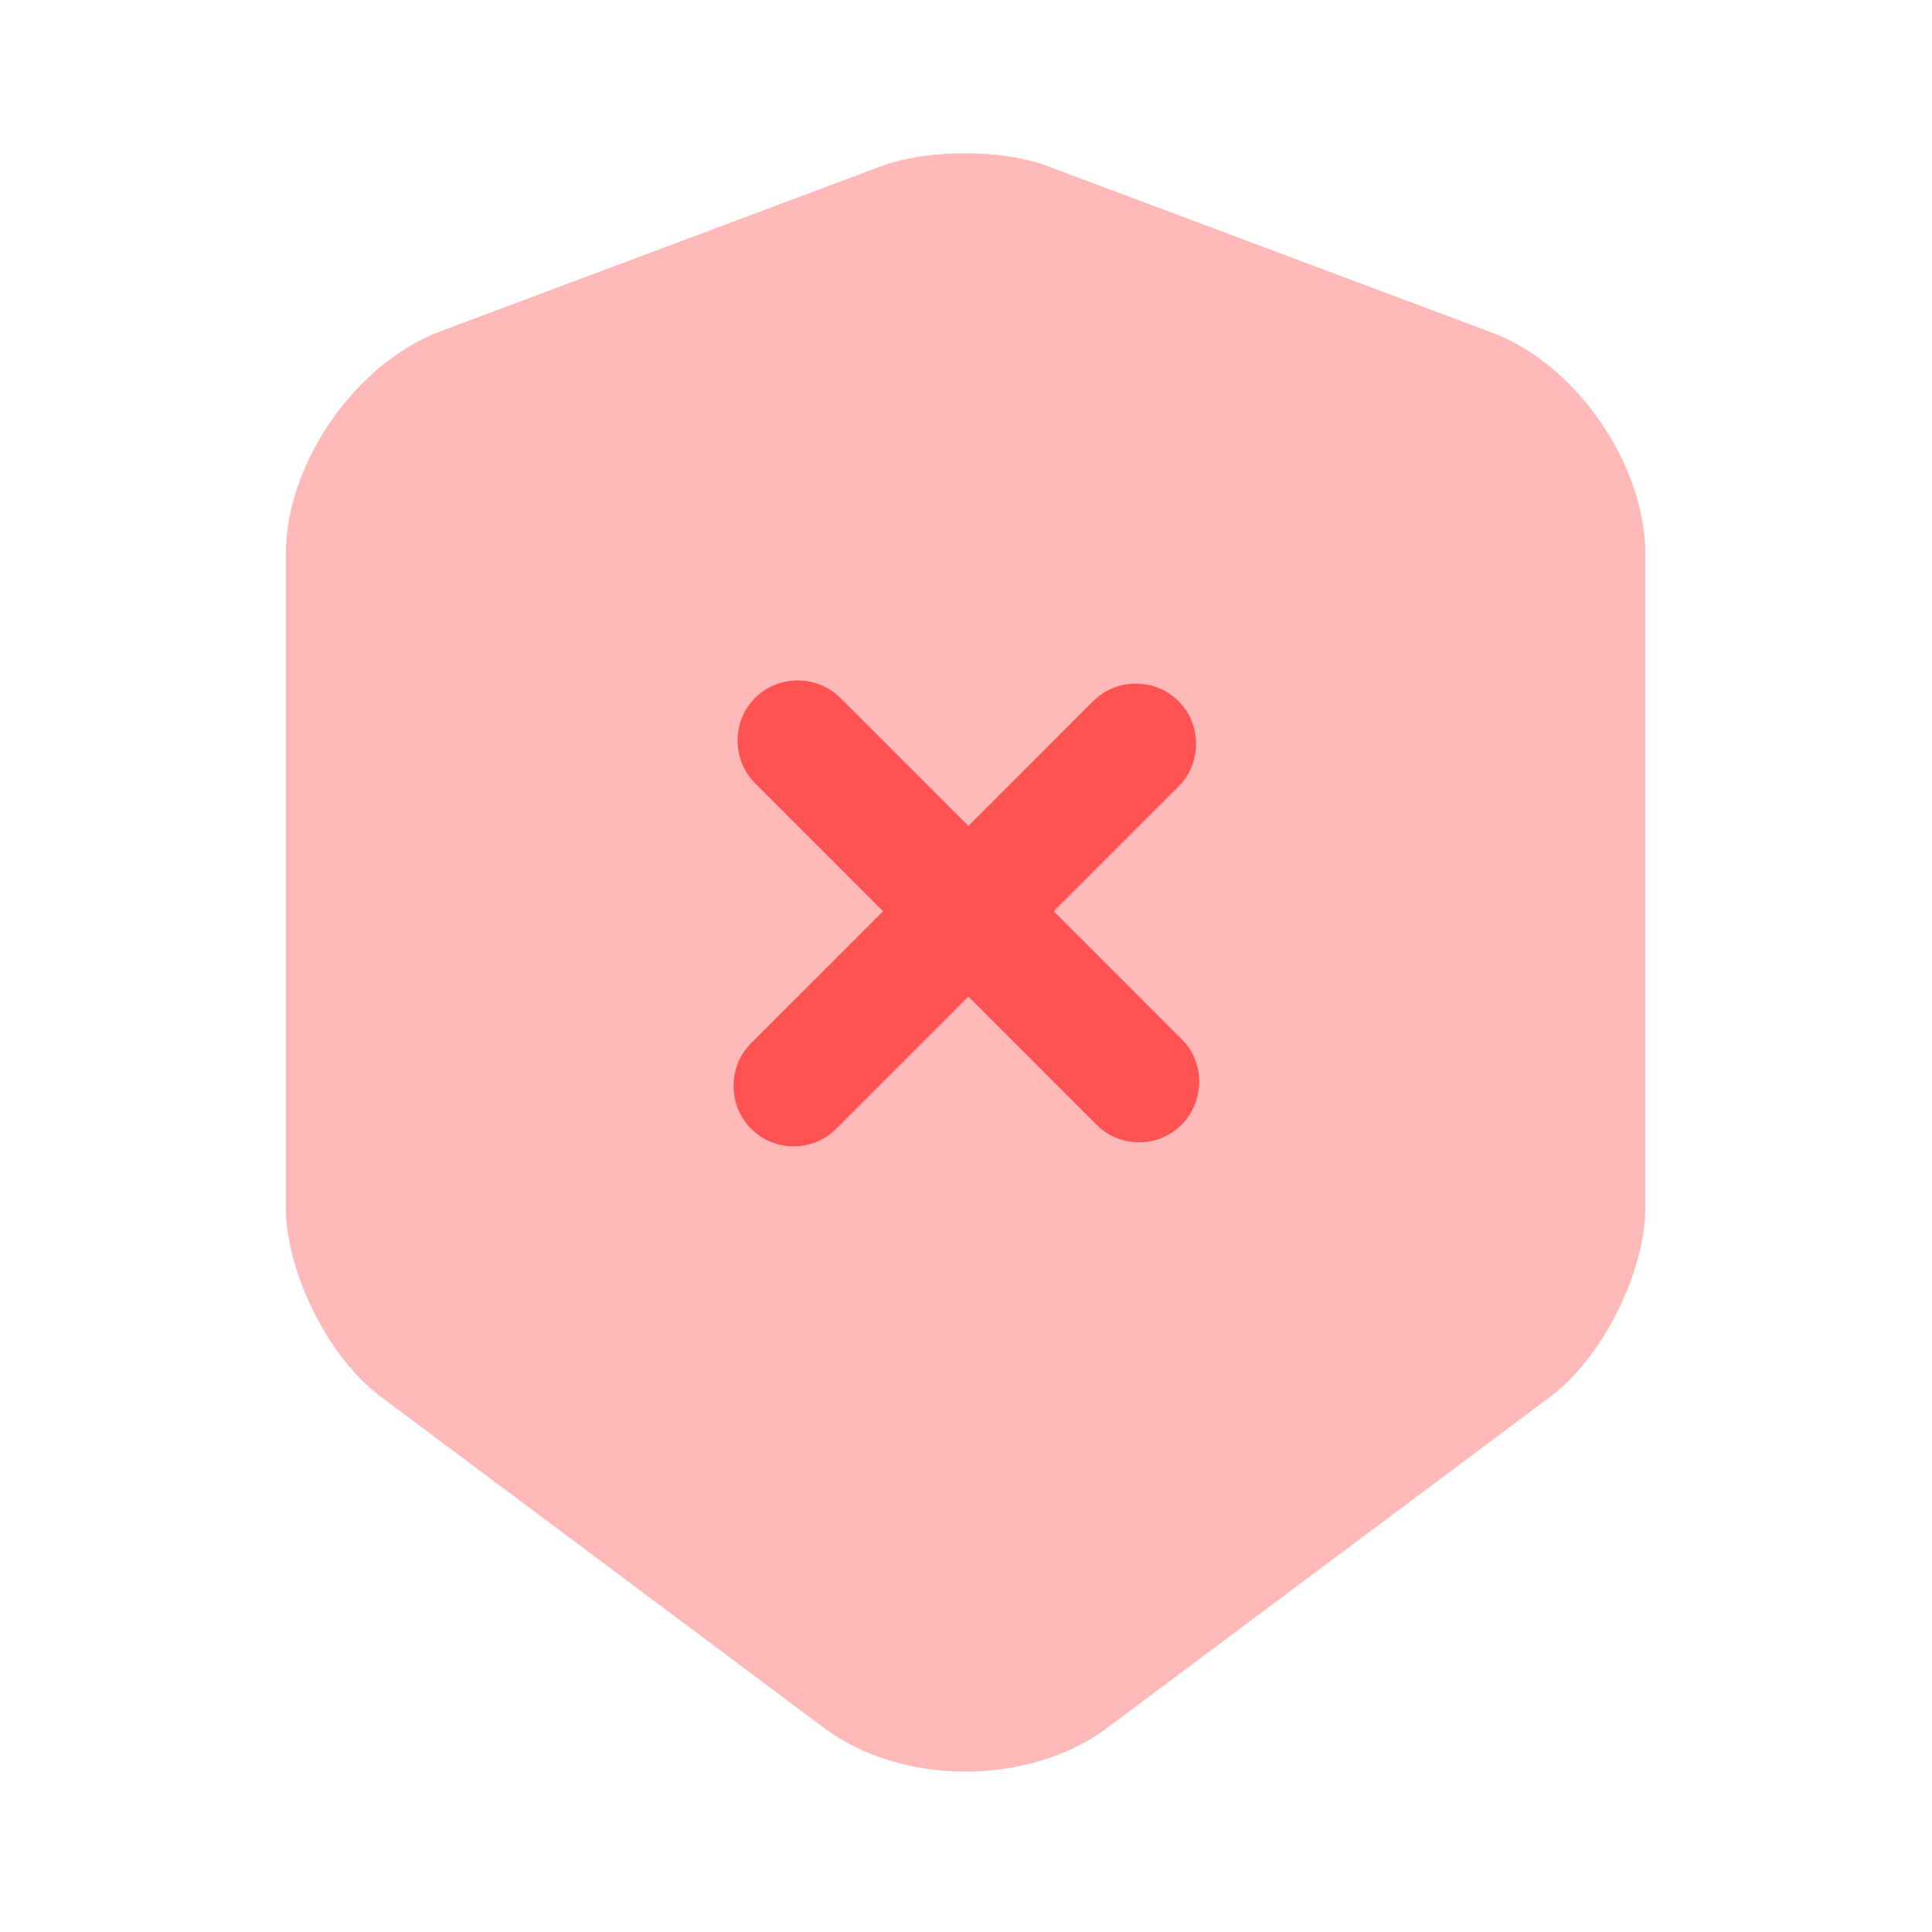
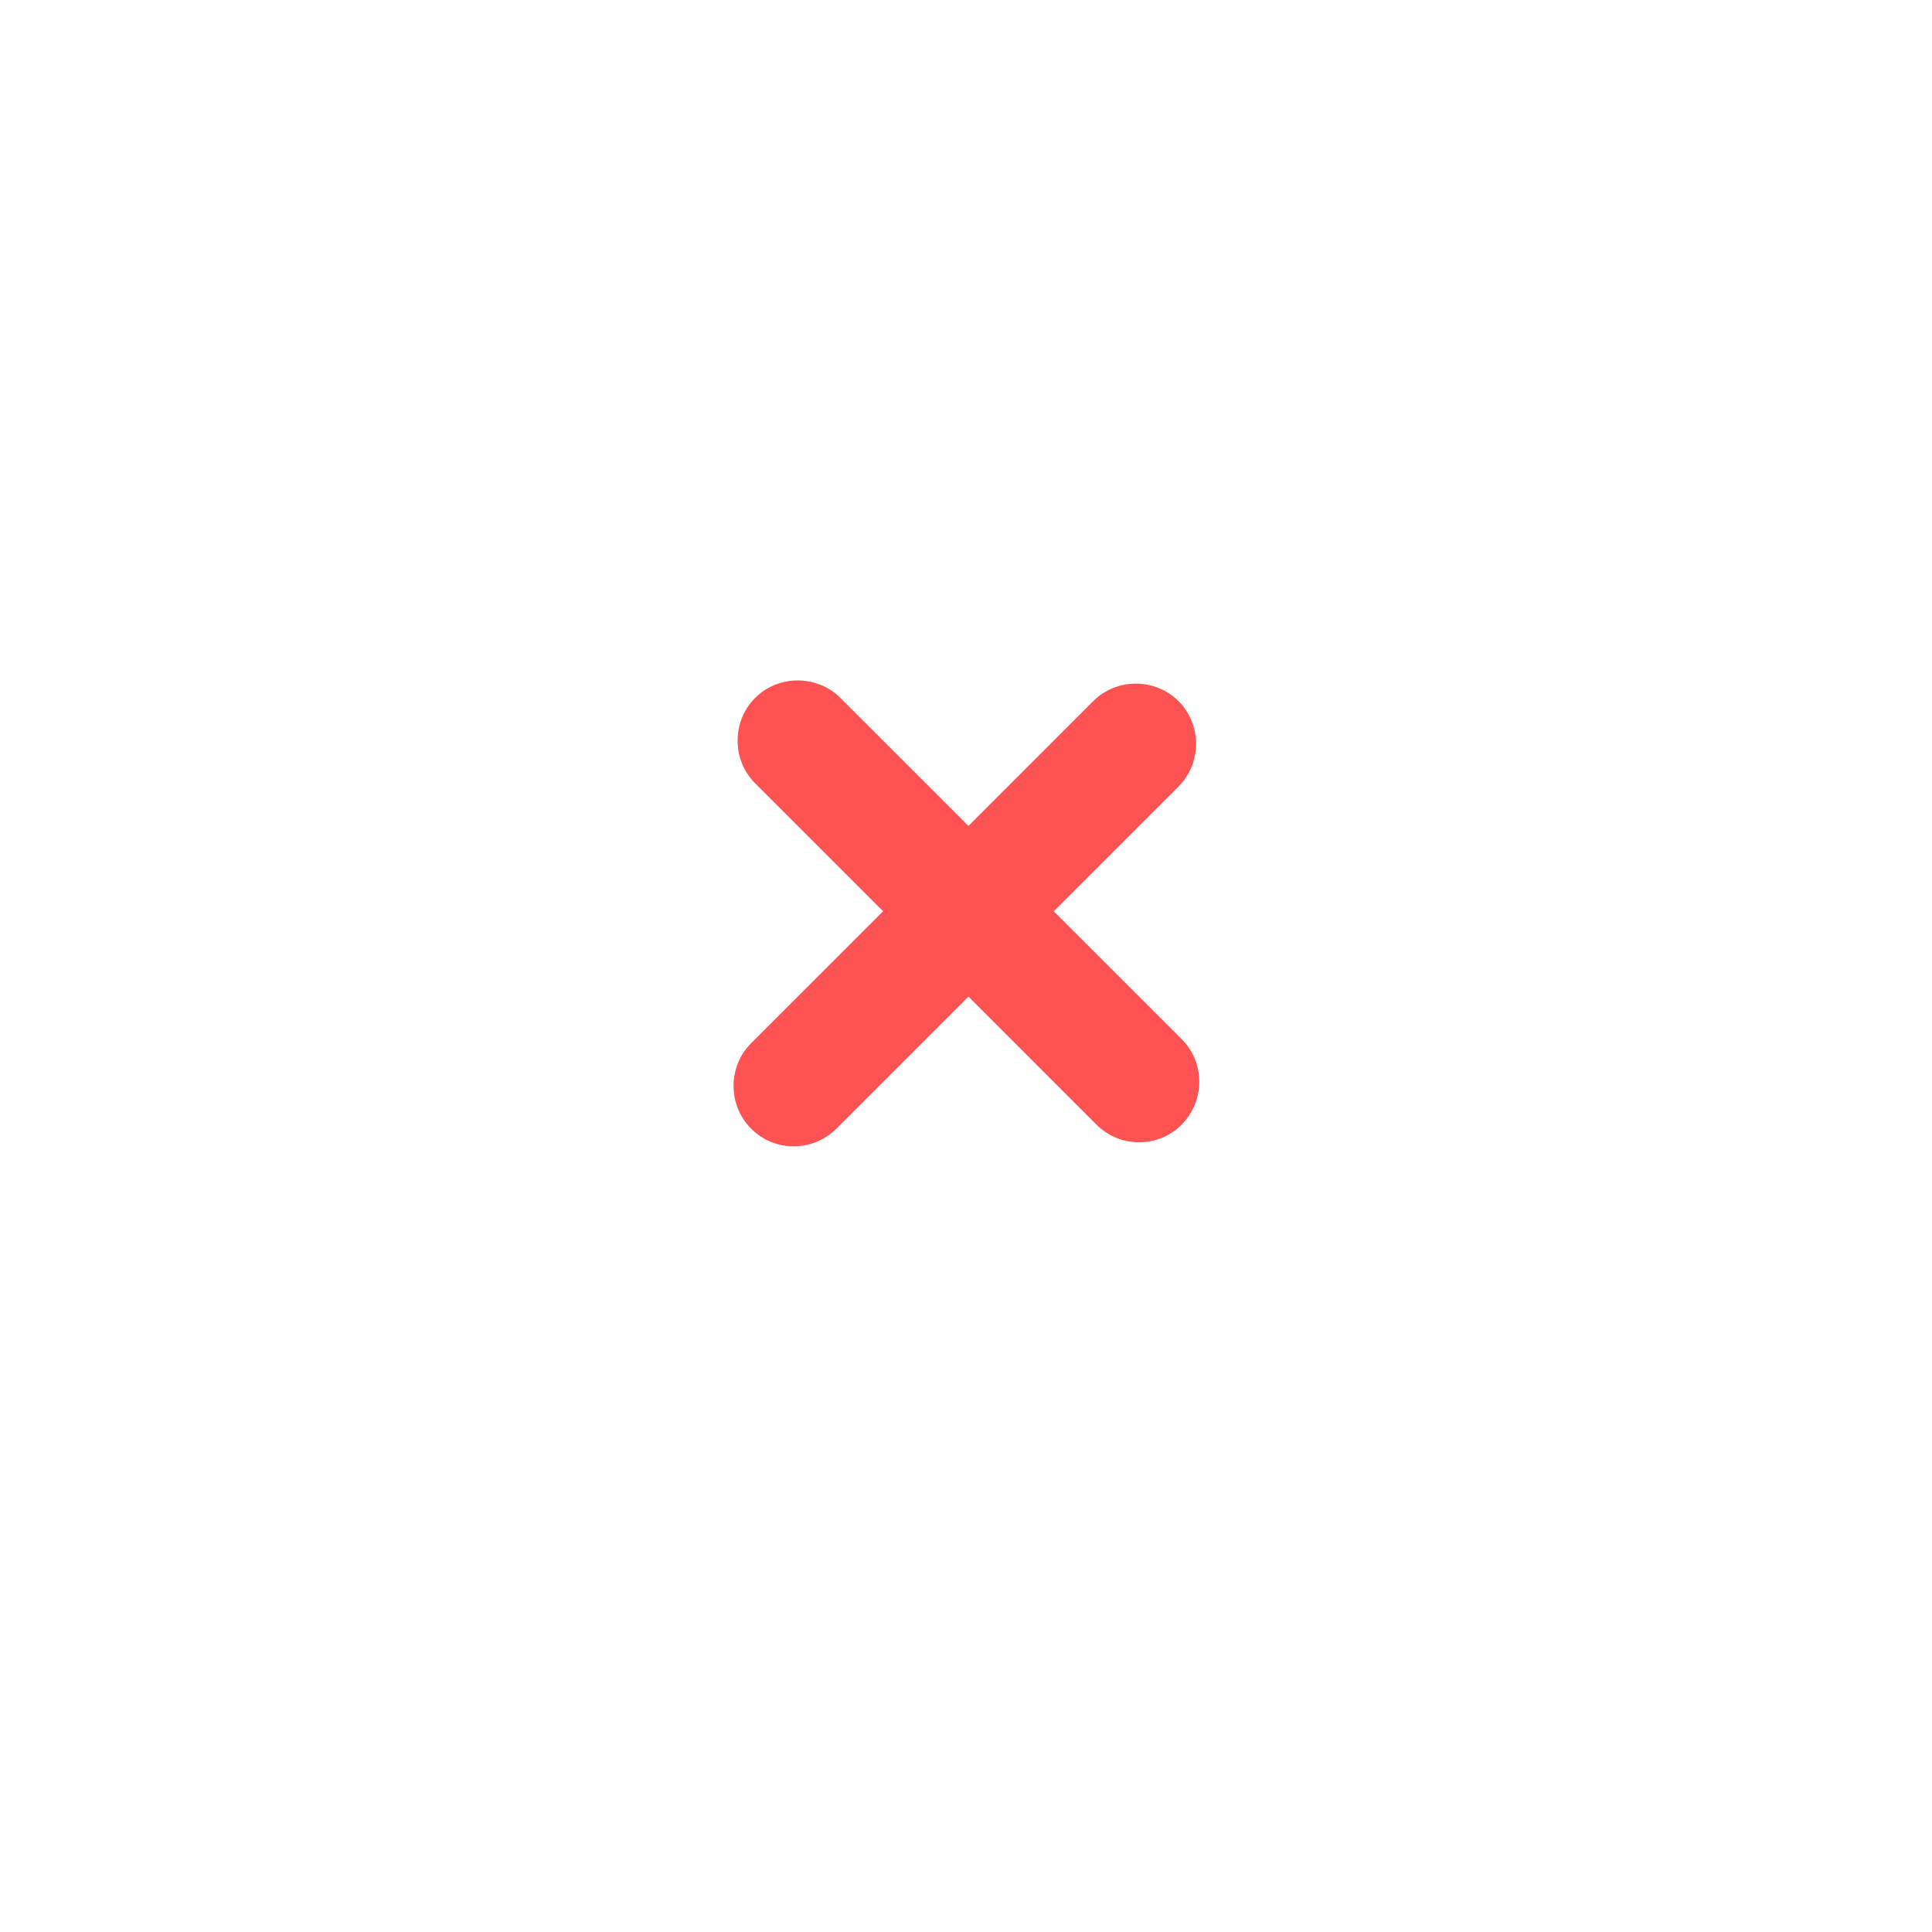
<svg xmlns="http://www.w3.org/2000/svg" width="58" height="58" viewBox="0 0 58 58" fill="none">
-   <path opacity="0.4" d="M26.487 4.978L13.195 9.957C10.658 10.923 8.579 13.92 8.579 16.651V36.226C8.579 38.183 9.86 40.769 11.431 41.929L24.723 51.862C27.067 53.626 30.909 53.626 33.253 51.862L46.545 41.929C48.116 40.745 49.397 38.183 49.397 36.226V16.651C49.397 13.944 47.318 10.923 44.781 9.981L31.489 5.003C30.136 4.471 27.864 4.471 26.487 4.978Z" fill="#FF5252" />
  <path d="M35.477 31.199L31.634 27.357L35.38 23.611C36.081 22.91 36.081 21.75 35.38 21.049C34.679 20.348 33.519 20.348 32.818 21.049L29.073 24.795L25.23 20.953C24.529 20.252 23.369 20.252 22.668 20.953C21.968 21.653 21.968 22.813 22.668 23.514L26.511 27.357L22.547 31.32C21.847 32.021 21.847 33.181 22.547 33.882C22.91 34.244 23.369 34.413 23.828 34.413C24.288 34.413 24.747 34.244 25.109 33.882L29.073 29.918L32.915 33.761C33.278 34.123 33.737 34.292 34.196 34.292C34.655 34.292 35.114 34.123 35.477 33.761C36.178 33.036 36.178 31.9 35.477 31.199Z" fill="#FF5252" />
</svg>